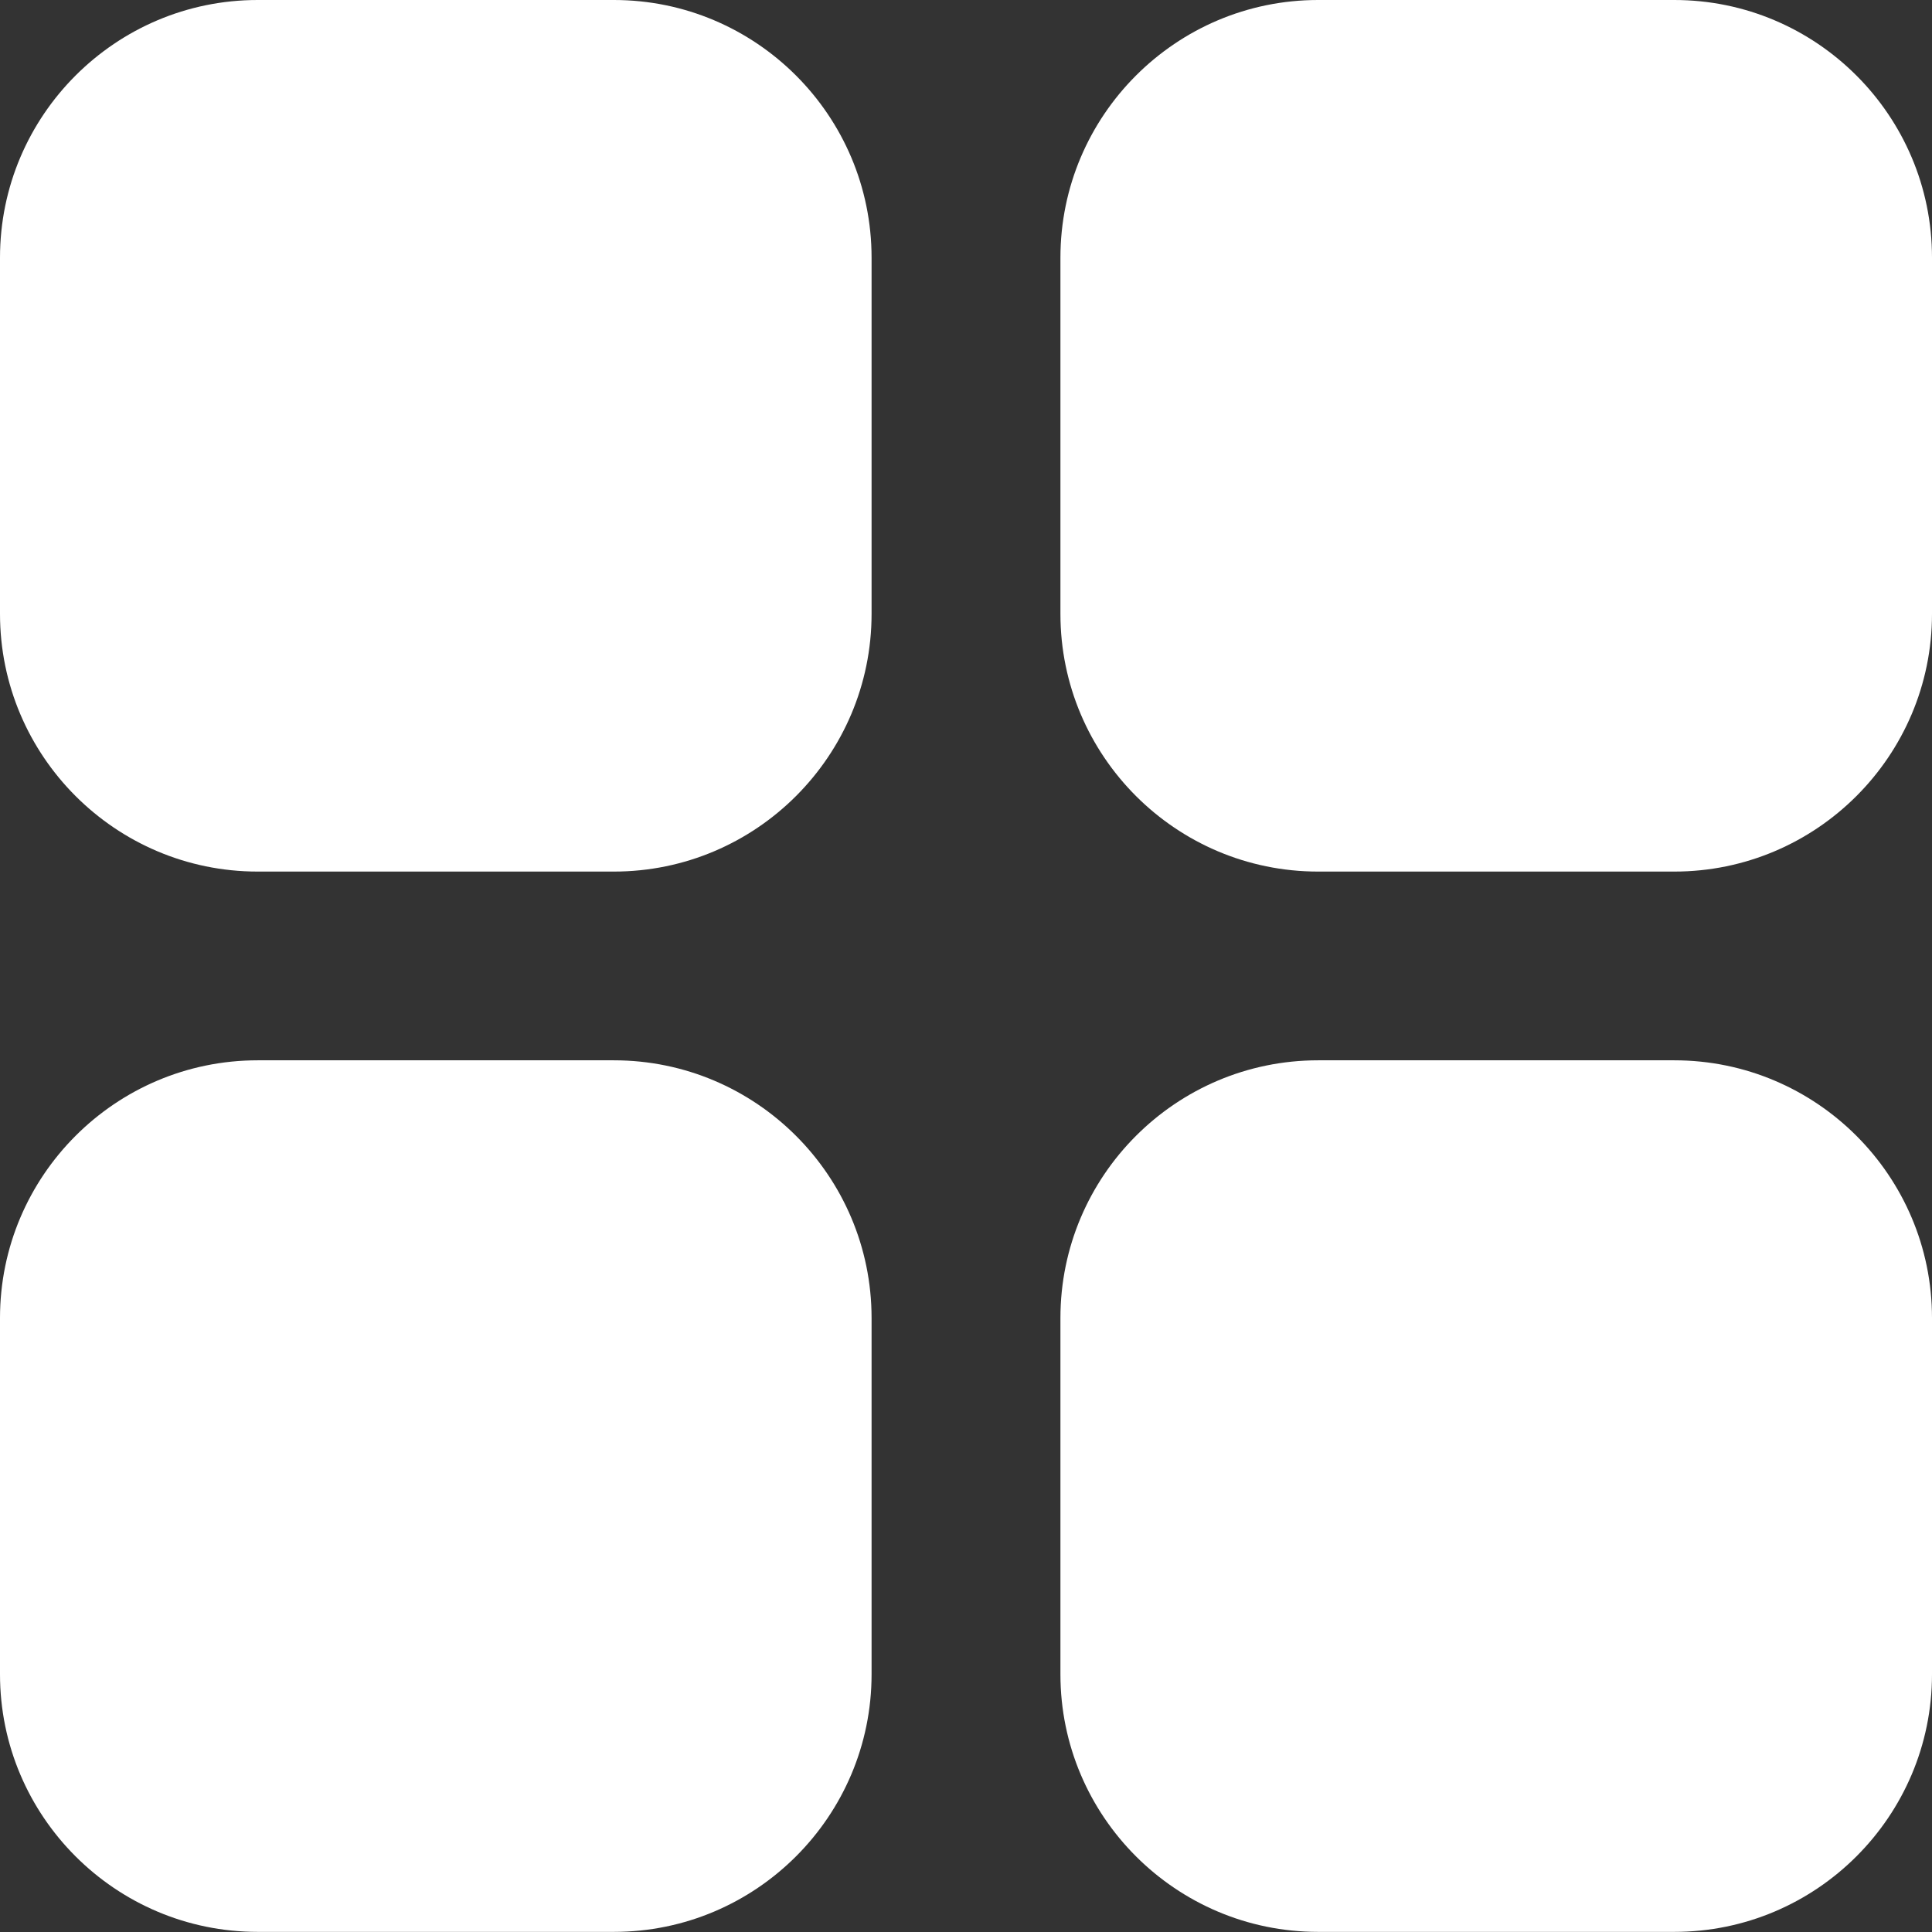
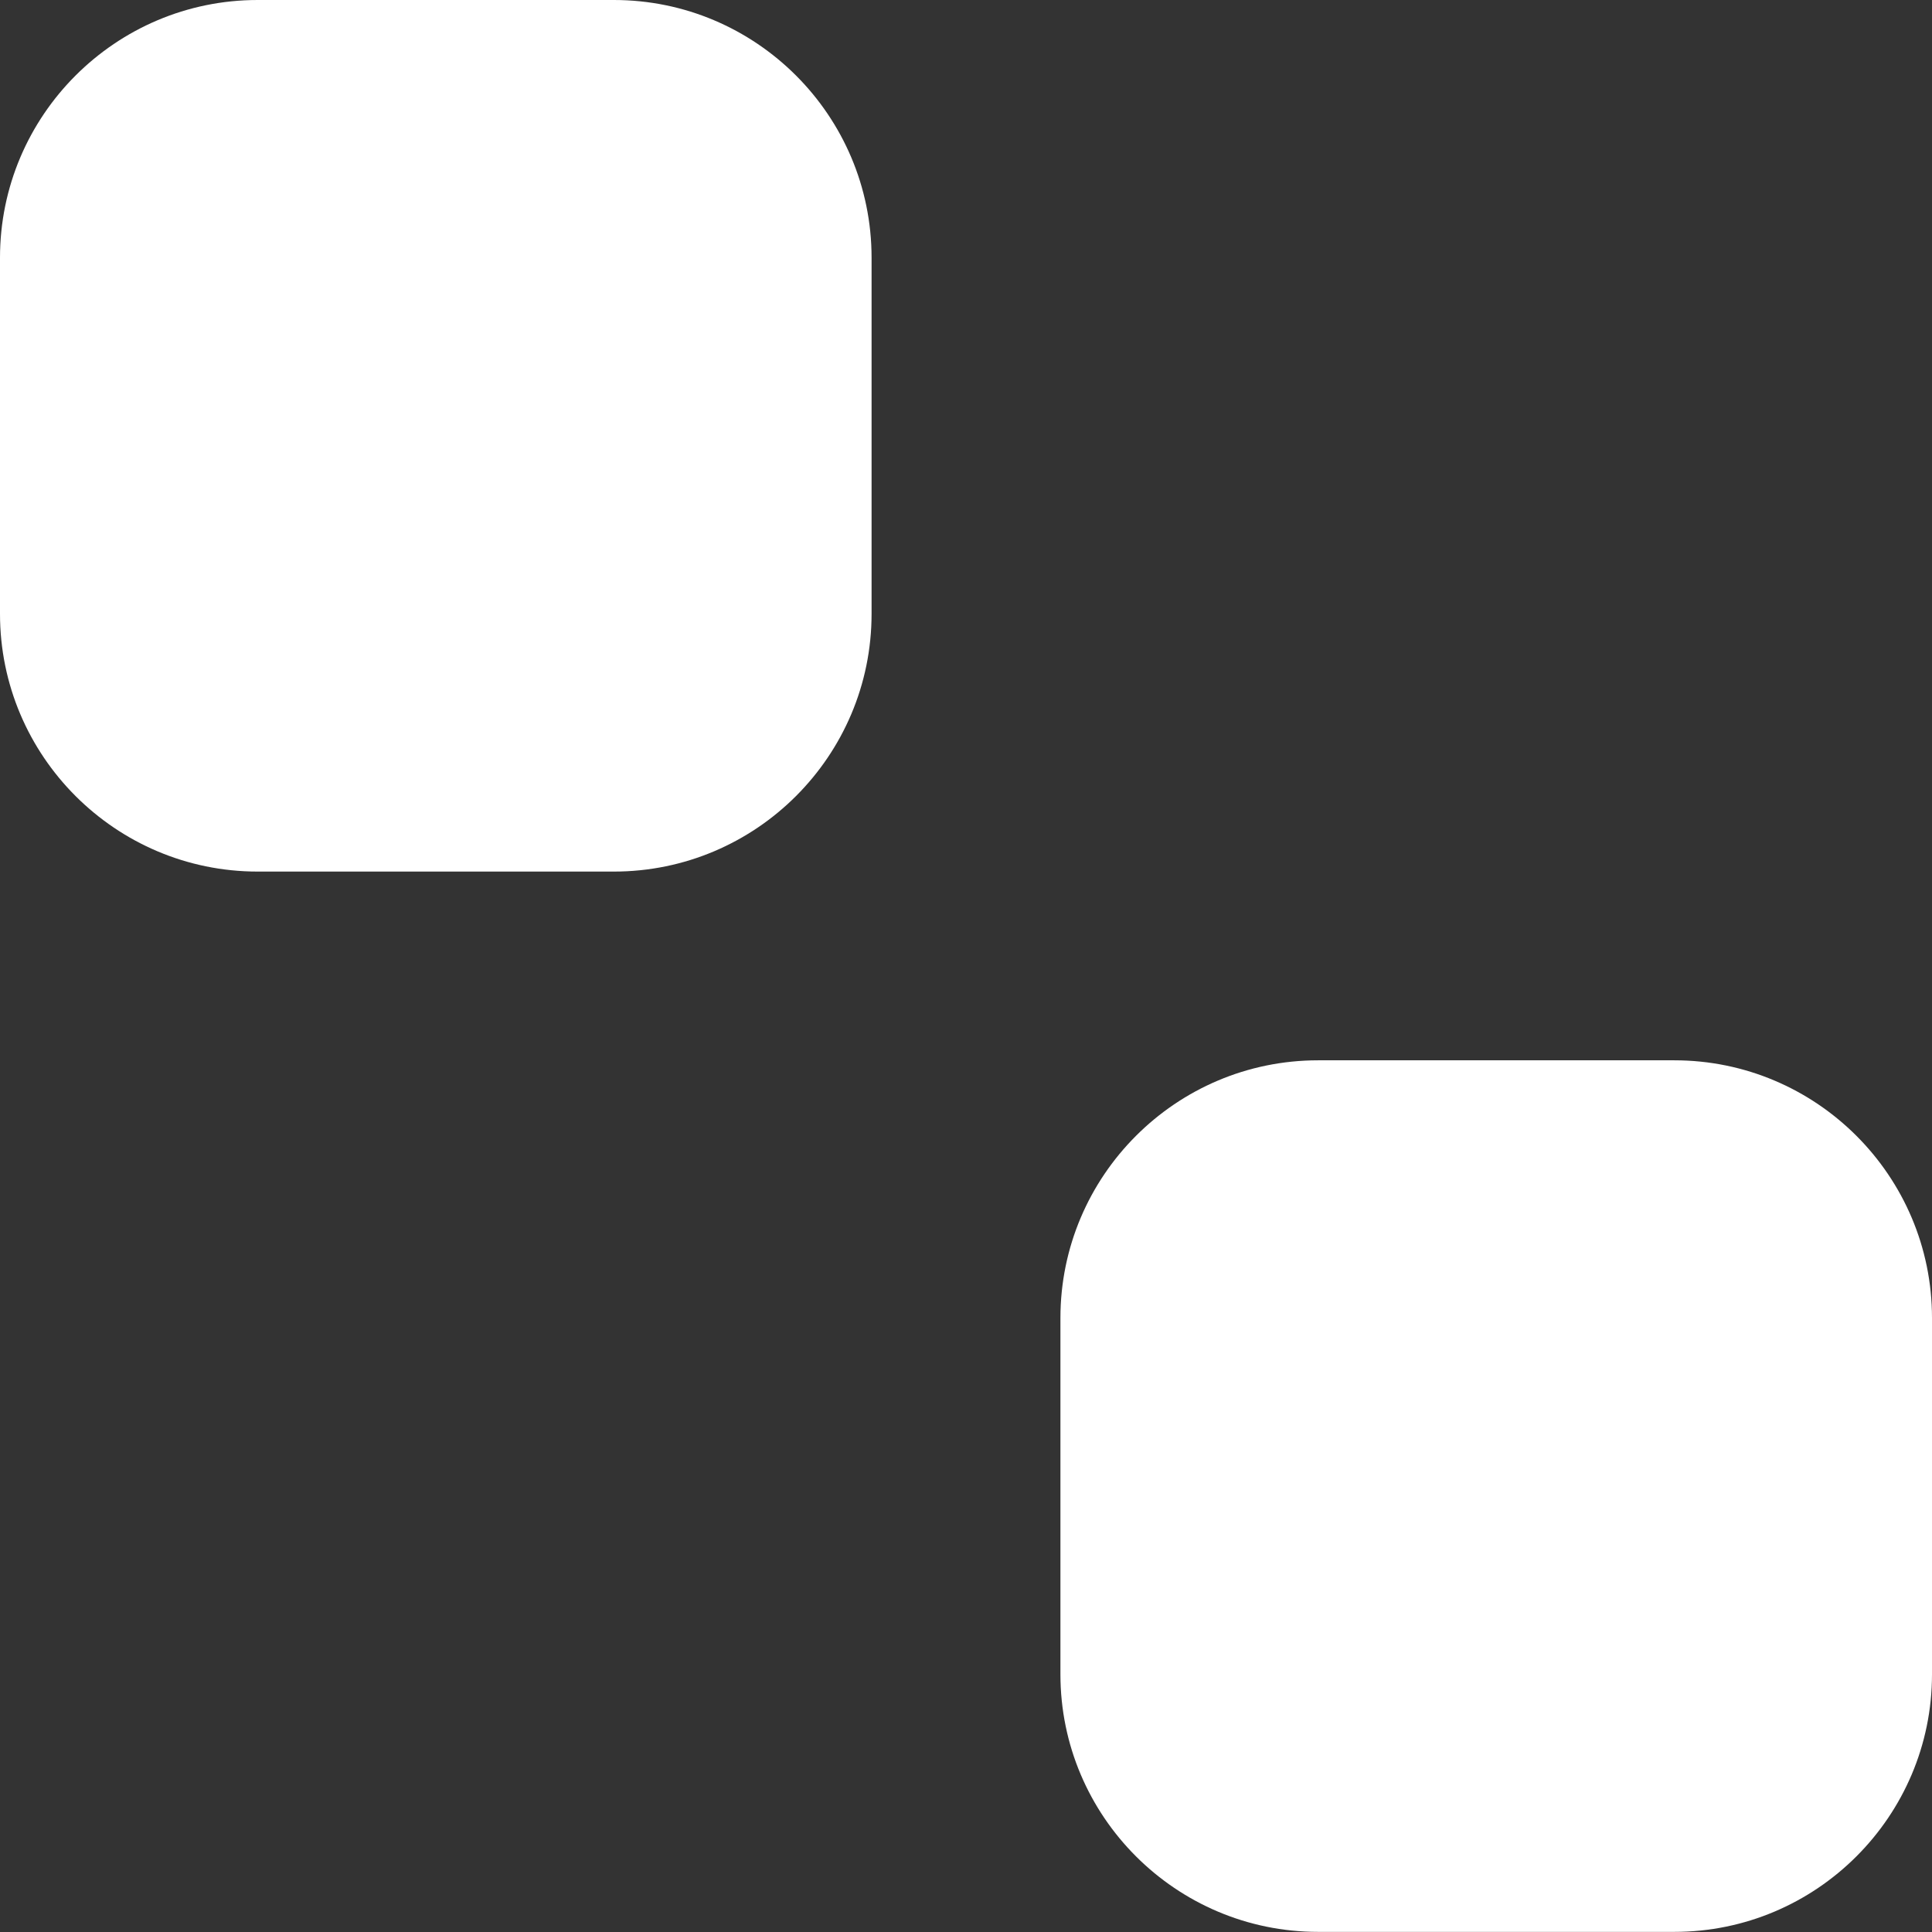
<svg xmlns="http://www.w3.org/2000/svg" width="16" height="16" viewBox="0 0 16 16" fill="none">
  <rect x="0" y="0" width="16" height="16" fill="#333333" stroke="none" />
  <path d="M5.084 0H2.134C0.957 0 0 0.957 0 2.134V5.084C0 6.261 0.957 7.218 2.134 7.218H5.084C6.261 7.218 7.218 6.261 7.218 5.084V2.134C7.218 0.957 6.261 0 5.084 0Z" fill="white" />
-   <path d="M13.866 0H10.916C9.739 0 8.782 0.957 8.782 2.134V5.084C8.782 6.261 9.739 7.218 10.916 7.218H13.866C15.043 7.218 16 6.261 16 5.084V2.134C16 0.957 15.043 0 13.866 0Z" fill="white" />
-   <path d="M5.084 8.781H2.134C0.957 8.781 0 9.738 0 10.915V13.866C0 15.042 0.957 15.999 2.134 15.999H5.084C6.261 15.999 7.218 15.042 7.218 13.866V10.915C7.218 9.738 6.261 8.781 5.084 8.781Z" fill="white" />
  <path d="M13.866 8.781H10.916C9.739 8.781 8.782 9.738 8.782 10.915V13.866C8.782 15.042 9.739 15.999 10.916 15.999H13.866C15.043 15.999 16 15.042 16 13.866V10.915C16 9.738 15.043 8.781 13.866 8.781Z" fill="white" />
</svg>